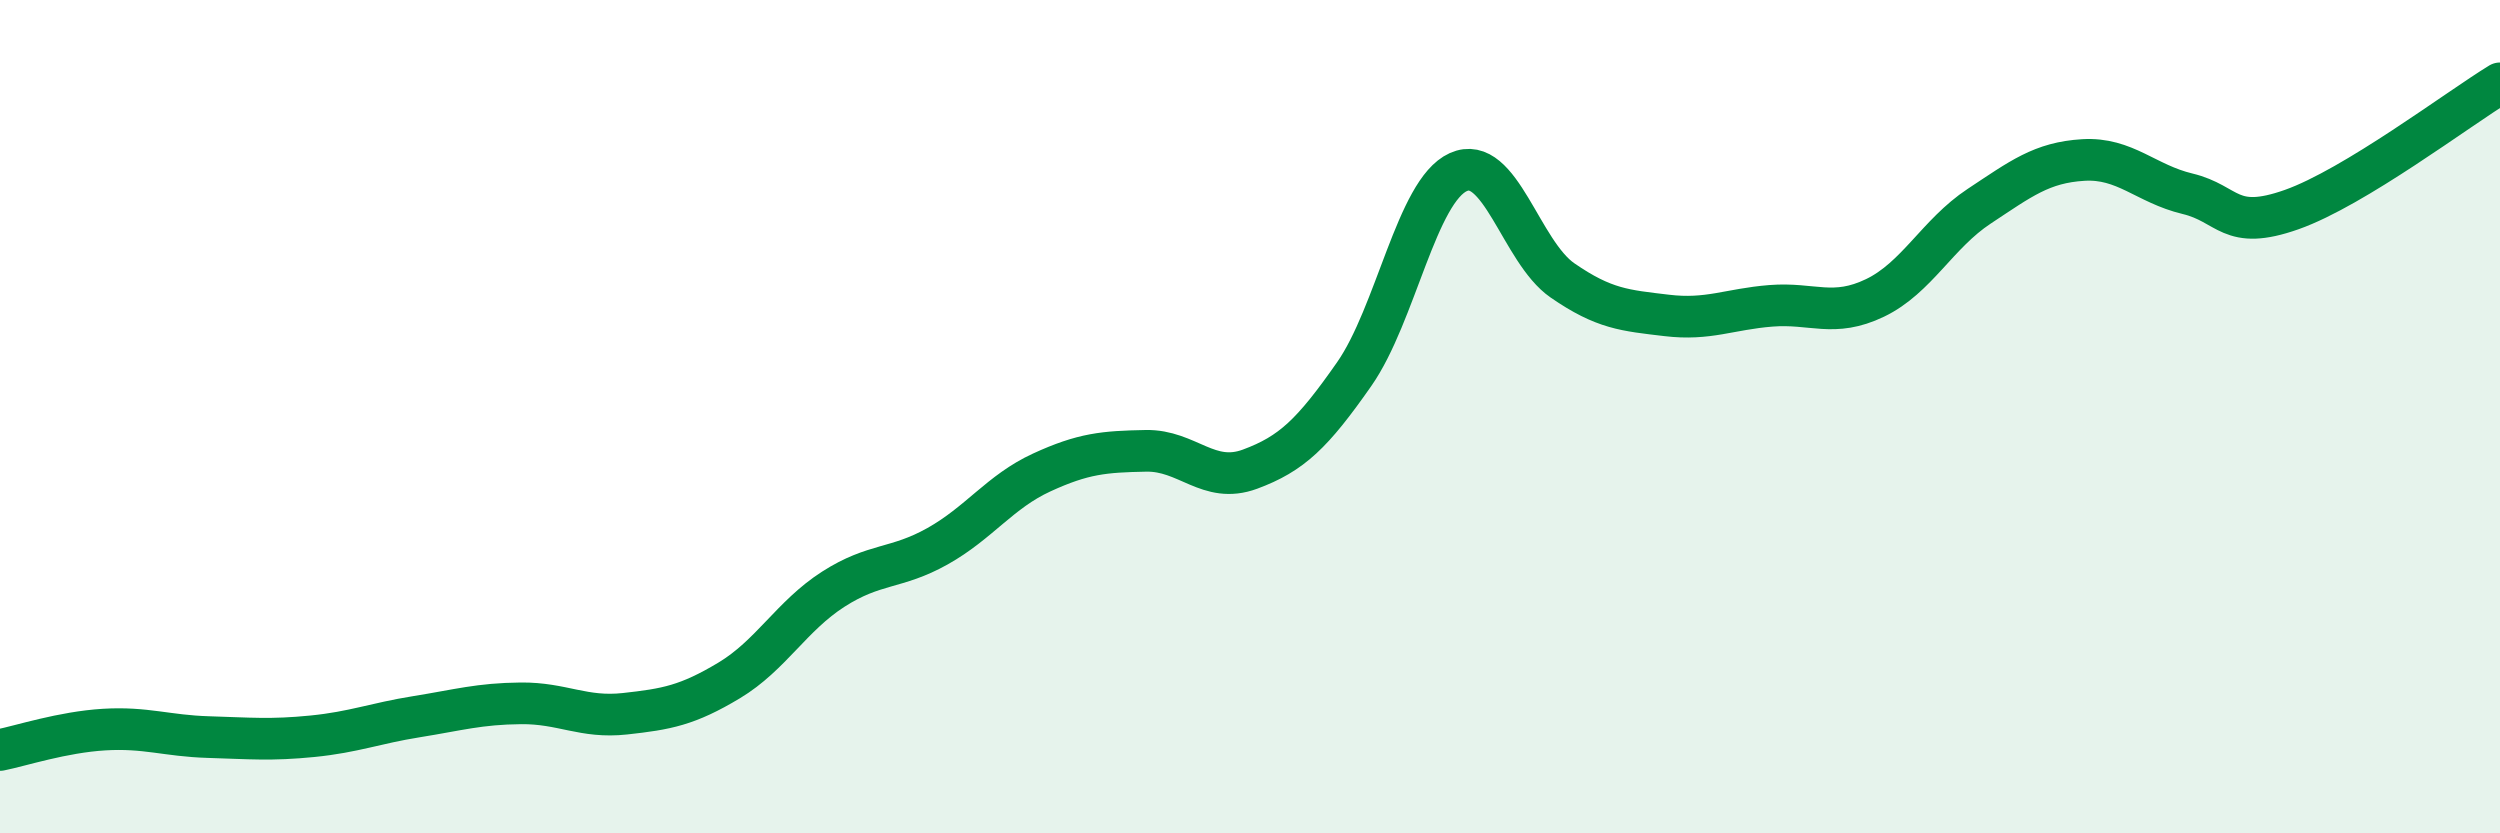
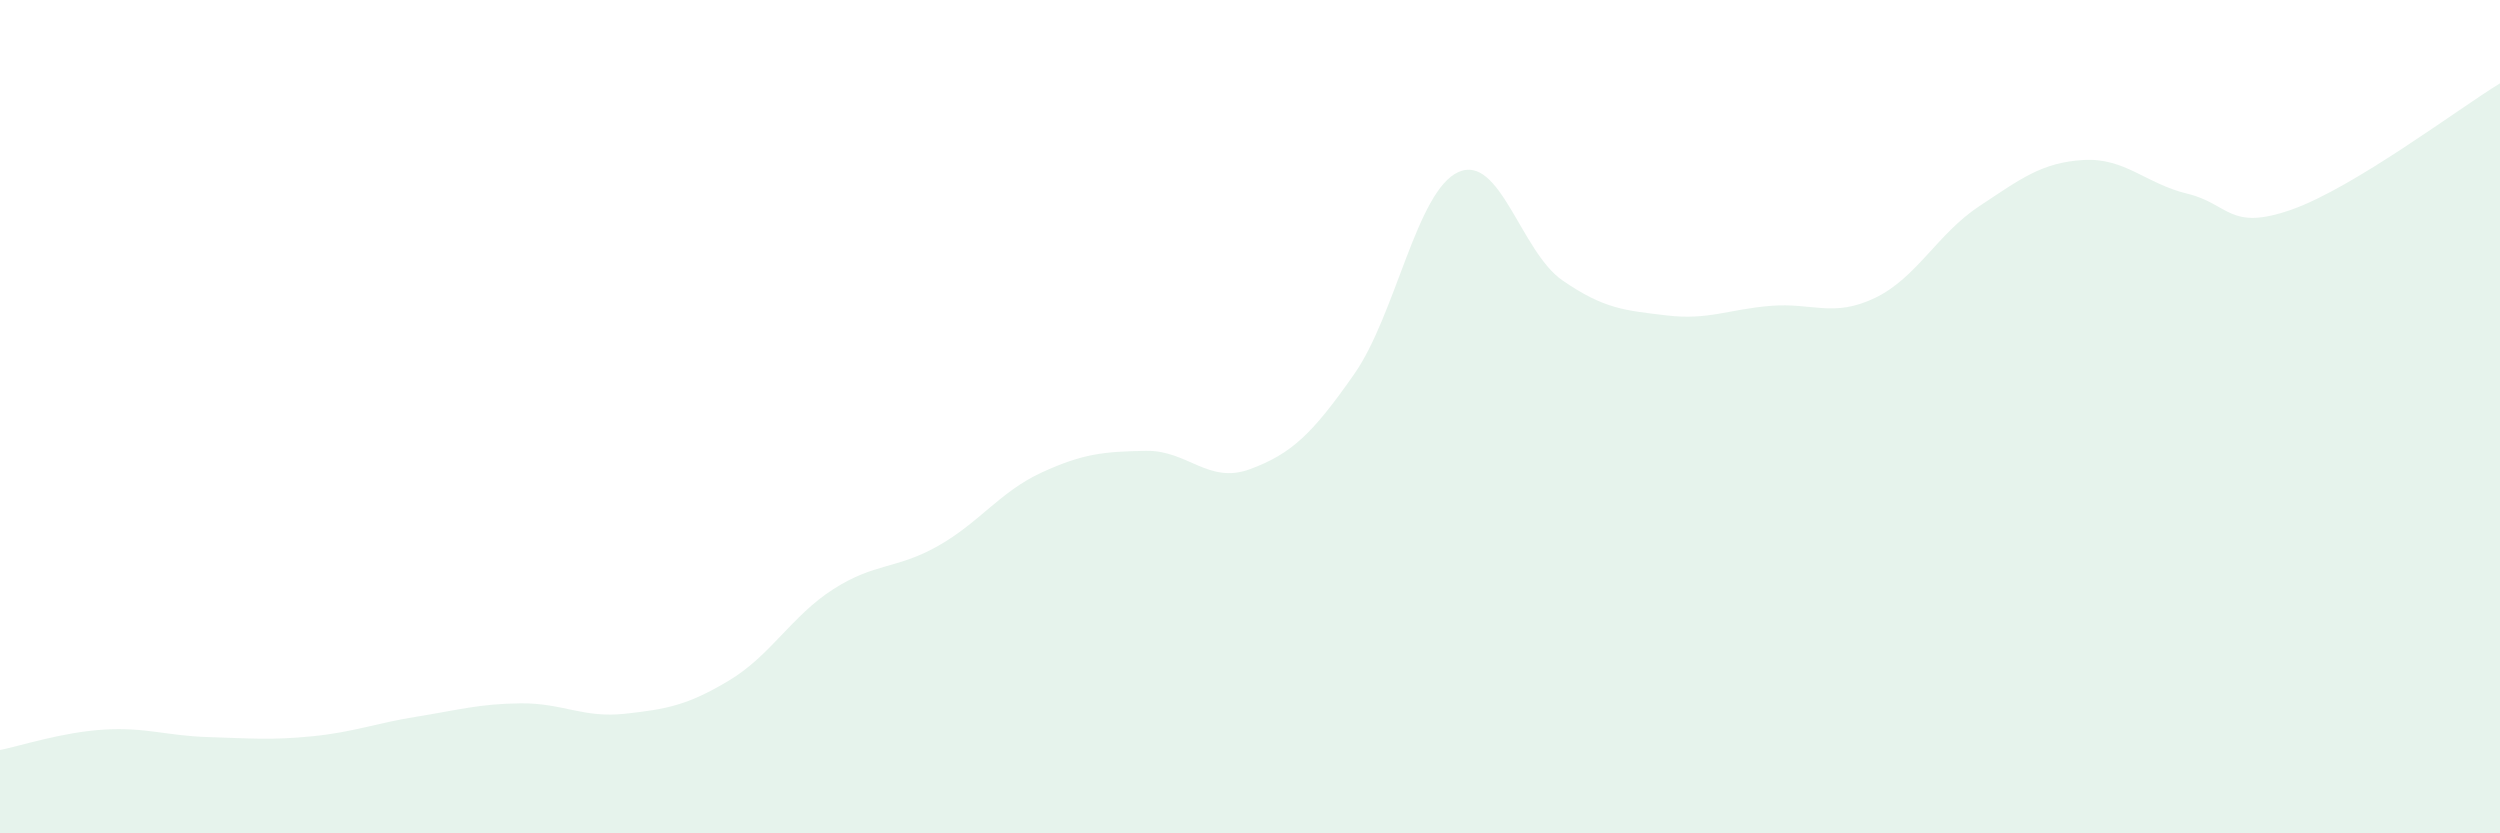
<svg xmlns="http://www.w3.org/2000/svg" width="60" height="20" viewBox="0 0 60 20">
  <path d="M 0,18 C 0.5,17.9 1.5,17.57 2.5,17.51 C 3.5,17.45 4,17.66 5,17.69 C 6,17.72 6.5,17.77 7.5,17.67 C 8.5,17.57 9,17.36 10,17.2 C 11,17.04 11.5,16.89 12.5,16.88 C 13.5,16.87 14,17.24 15,17.13 C 16,17.02 16.5,16.93 17.5,16.33 C 18.5,15.73 19,14.78 20,14.14 C 21,13.5 21.5,13.67 22.5,13.11 C 23.5,12.55 24,11.8 25,11.34 C 26,10.88 26.5,10.84 27.5,10.82 C 28.5,10.8 29,11.63 30,11.26 C 31,10.89 31.5,10.41 32.5,8.98 C 33.5,7.55 34,4.58 35,4.13 C 36,3.68 36.5,6.04 37.5,6.73 C 38.5,7.42 39,7.45 40,7.57 C 41,7.69 41.5,7.42 42.5,7.34 C 43.5,7.26 44,7.63 45,7.15 C 46,6.67 46.5,5.61 47.5,4.95 C 48.5,4.29 49,3.9 50,3.84 C 51,3.78 51.5,4.41 52.5,4.65 C 53.5,4.89 53.5,5.56 55,5.03 C 56.5,4.5 59,2.61 60,2L60 20L0 20Z" fill="#008740" opacity="0.1" stroke-linecap="round" stroke-linejoin="round" />
-   <path d="M 0,18 C 0.5,17.9 1.5,17.57 2.5,17.51 C 3.5,17.45 4,17.66 5,17.69 C 6,17.72 6.5,17.77 7.5,17.67 C 8.5,17.57 9,17.36 10,17.2 C 11,17.04 11.5,16.89 12.5,16.88 C 13.5,16.87 14,17.24 15,17.13 C 16,17.02 16.5,16.93 17.5,16.33 C 18.5,15.73 19,14.78 20,14.14 C 21,13.5 21.5,13.67 22.5,13.11 C 23.5,12.55 24,11.8 25,11.34 C 26,10.88 26.5,10.84 27.5,10.82 C 28.5,10.8 29,11.63 30,11.26 C 31,10.89 31.5,10.41 32.5,8.98 C 33.5,7.55 34,4.58 35,4.13 C 36,3.68 36.5,6.04 37.5,6.73 C 38.5,7.42 39,7.45 40,7.57 C 41,7.69 41.5,7.42 42.5,7.34 C 43.5,7.26 44,7.63 45,7.15 C 46,6.67 46.5,5.61 47.5,4.95 C 48.5,4.29 49,3.9 50,3.84 C 51,3.78 51.5,4.41 52.5,4.65 C 53.5,4.89 53.5,5.56 55,5.03 C 56.5,4.5 59,2.61 60,2" stroke="#008740" stroke-width="1" fill="none" stroke-linecap="round" stroke-linejoin="round" />
</svg>